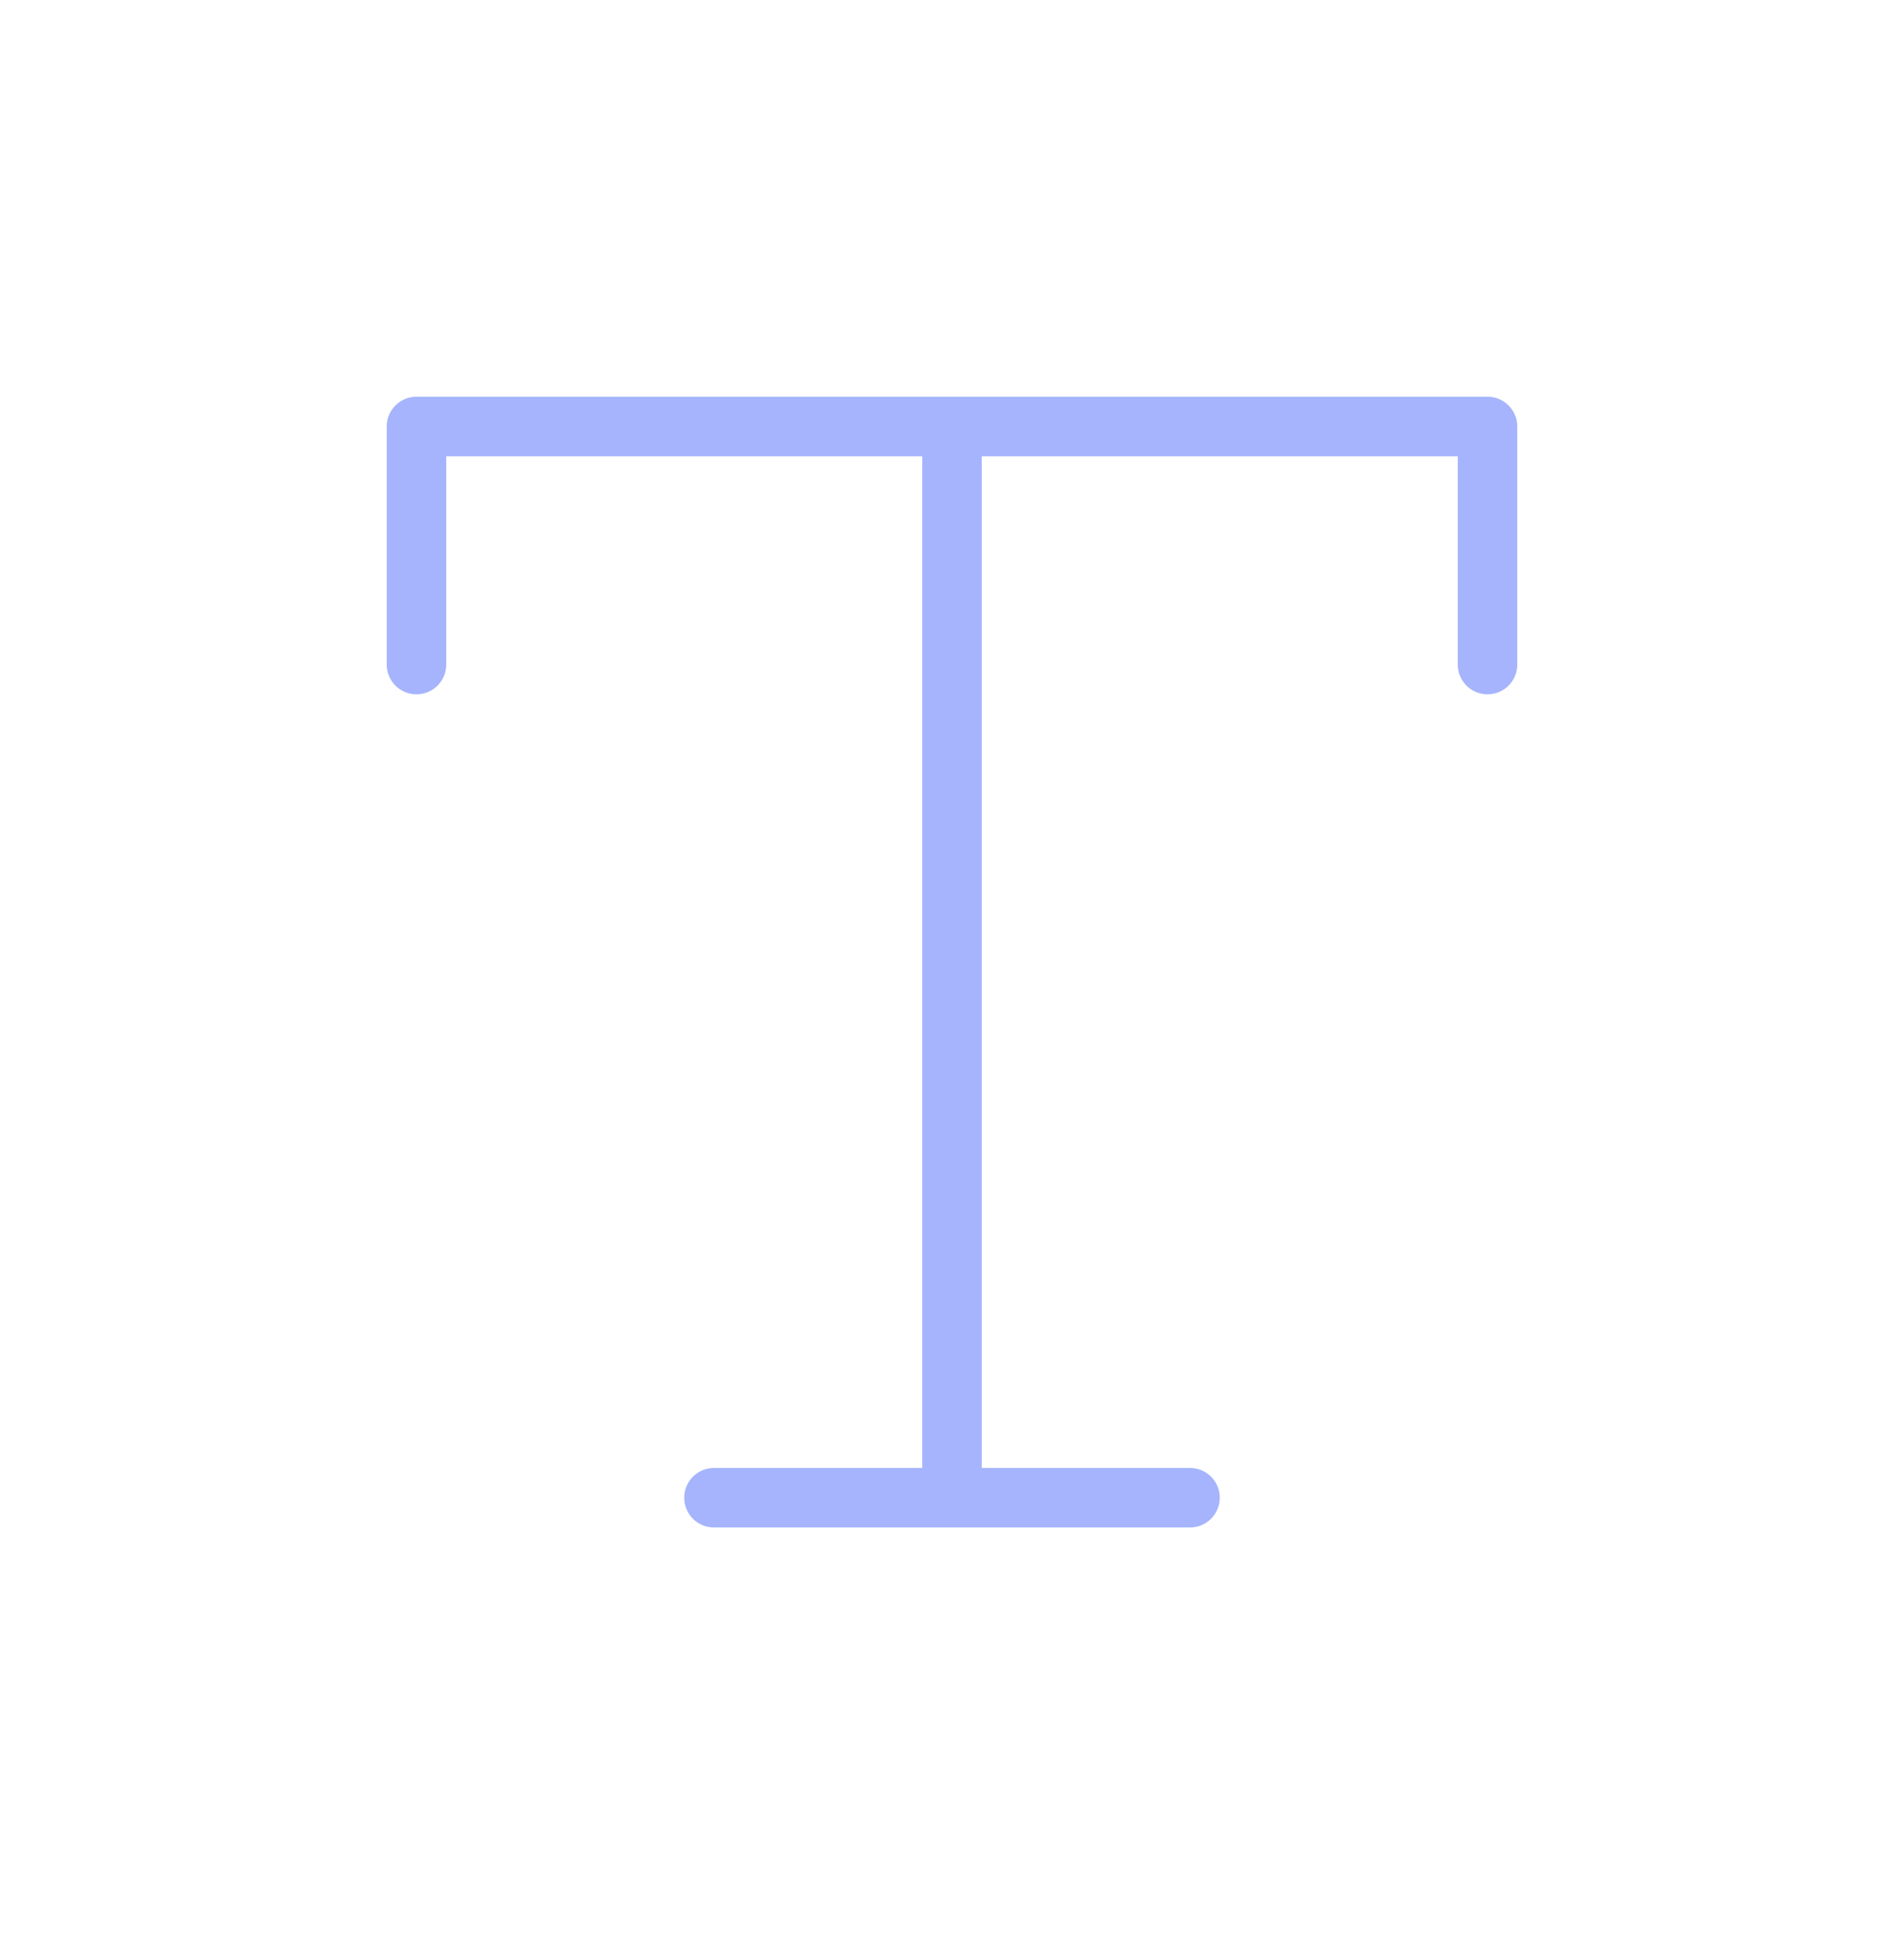
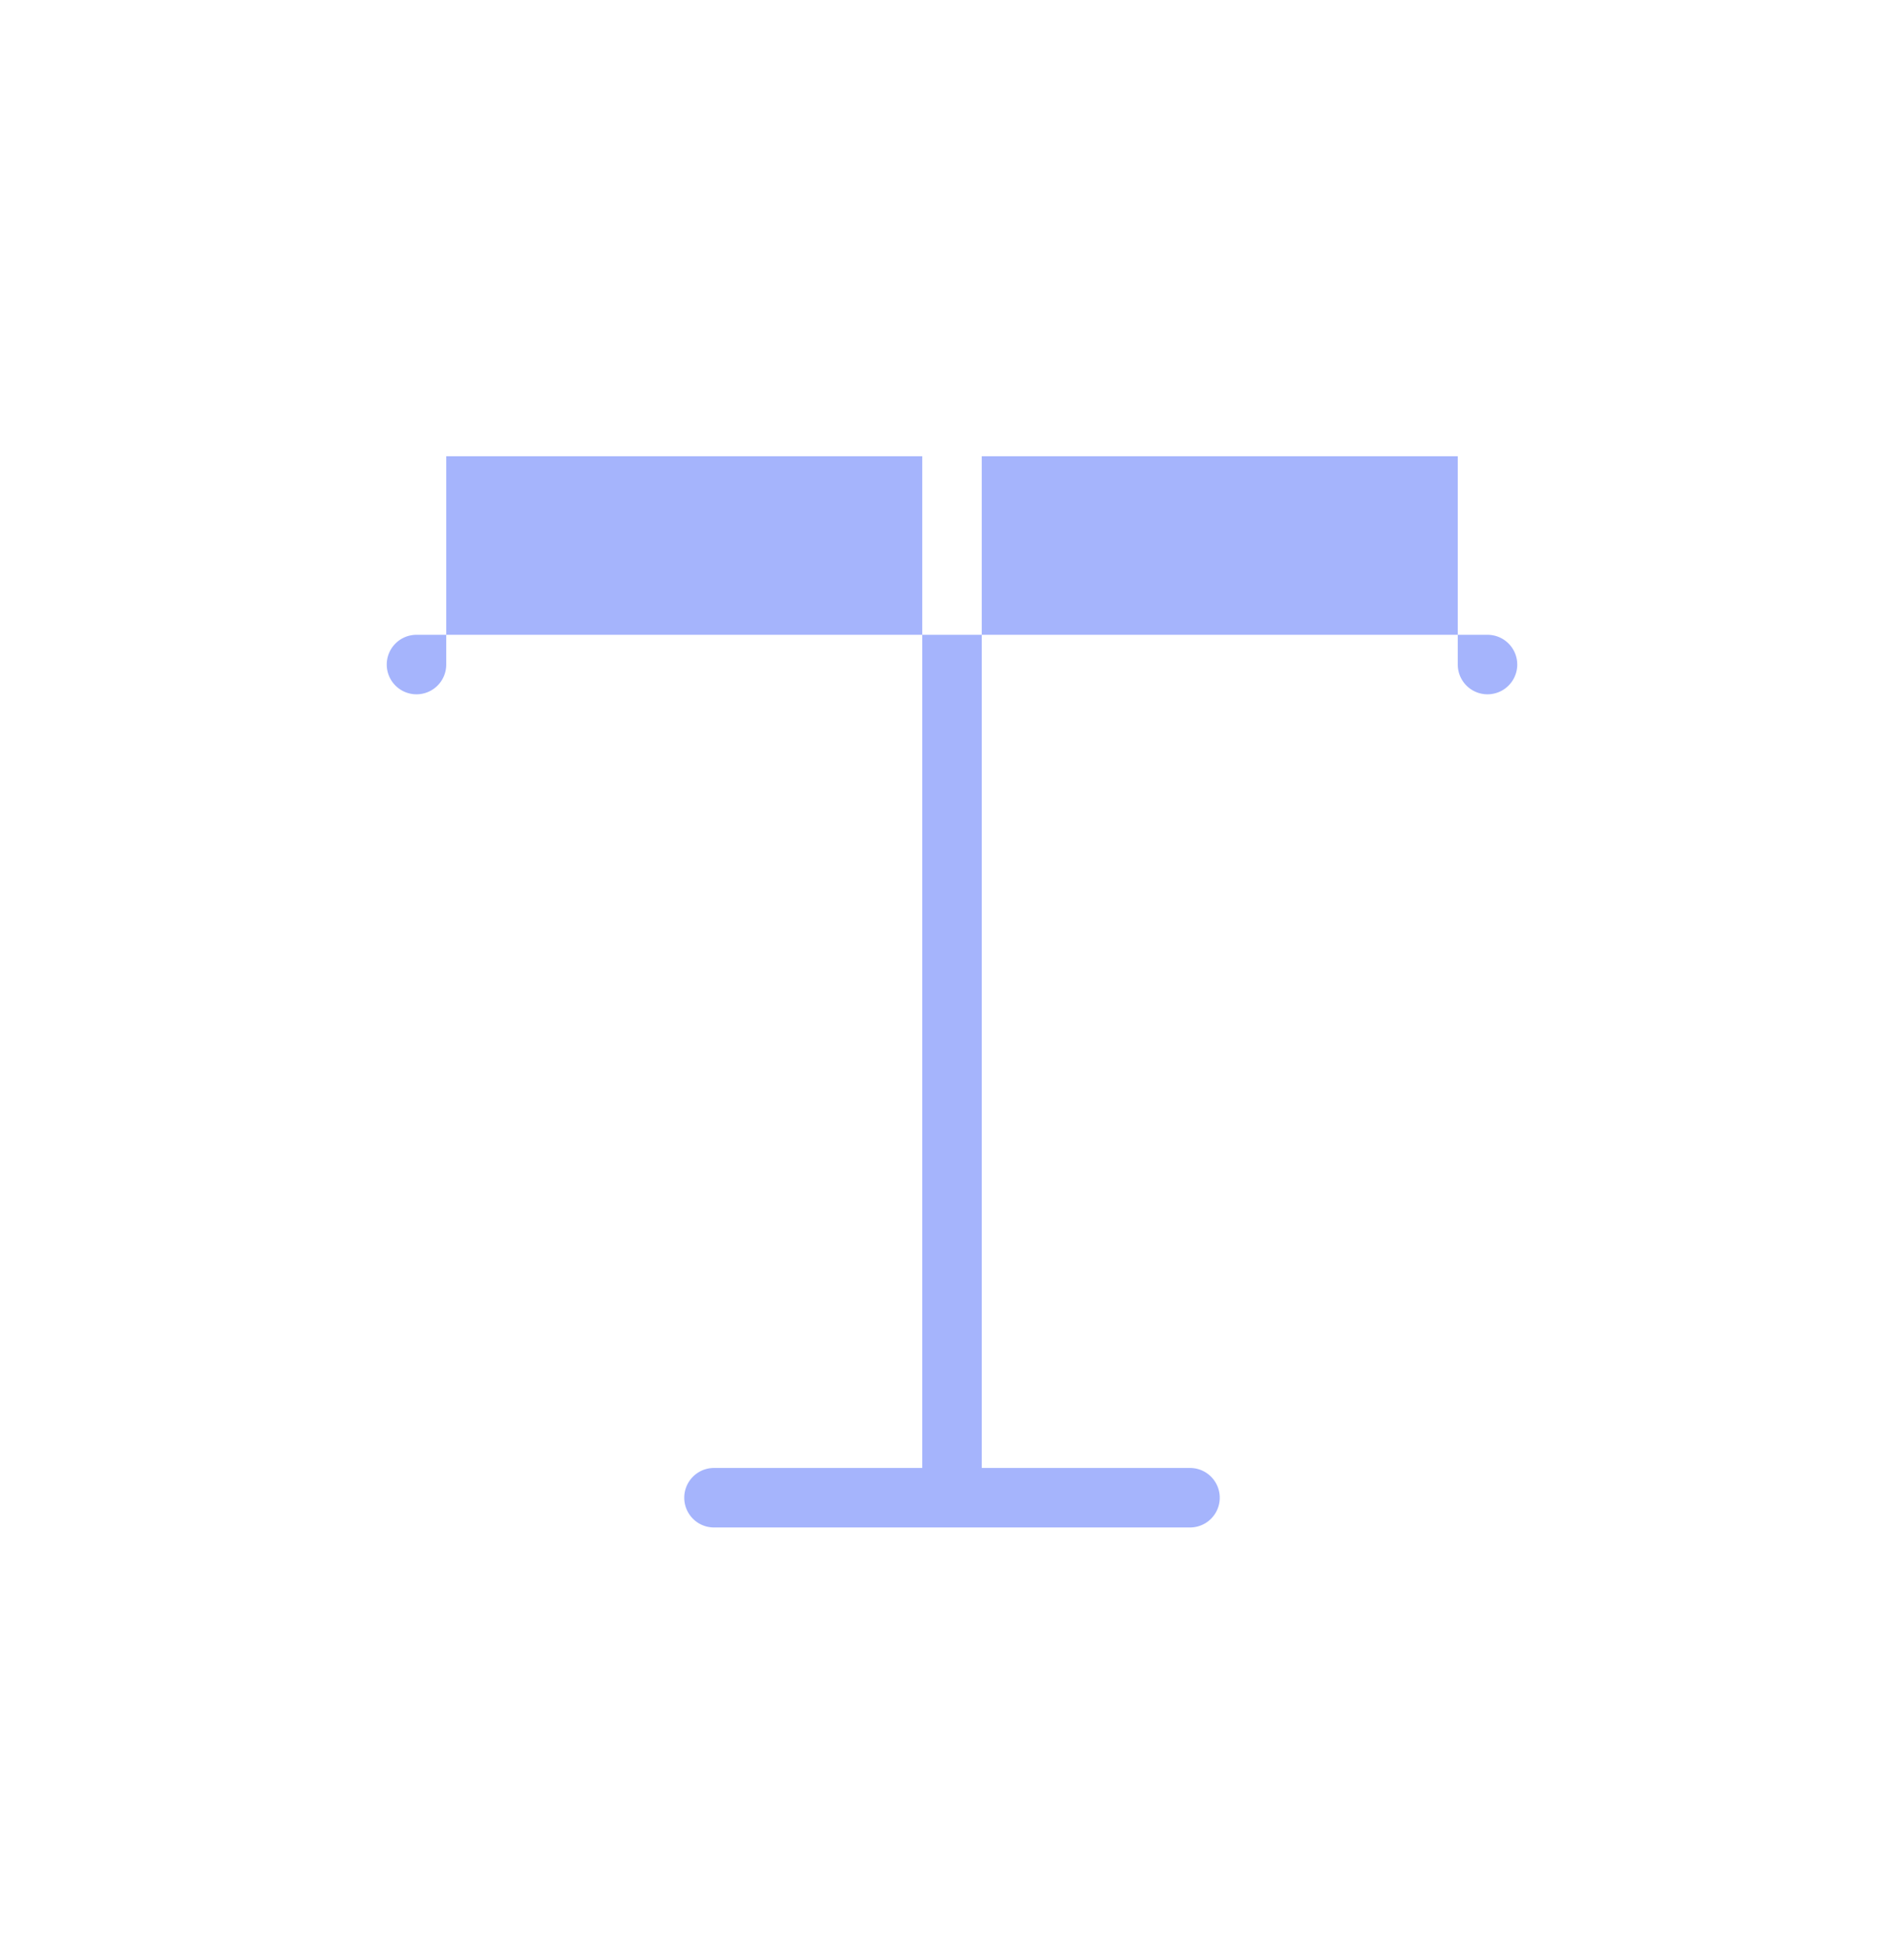
<svg xmlns="http://www.w3.org/2000/svg" width="48" height="49" fill="none">
-   <path d="M38.25 10.75v6a.75.75 0 1 1-1.5 0V11.5h-12V37H30a.75.75 0 1 1 0 1.5H18a.75.75 0 1 1 0-1.5h5.25V11.5h-12v5.25a.75.75 0 1 1-1.5 0v-6a.75.75 0 0 1 .75-.75h27a.75.75 0 0 1 .75.75z" fill="#A5B4FC" />
+   <path d="M38.25 10.75v6a.75.75 0 1 1-1.5 0V11.5h-12V37H30a.75.75 0 1 1 0 1.5H18a.75.75 0 1 1 0-1.5h5.25V11.5h-12v5.25a.75.75 0 1 1-1.5 0a.75.75 0 0 1 .75-.75h27a.75.75 0 0 1 .75.75z" fill="#A5B4FC" />
</svg>